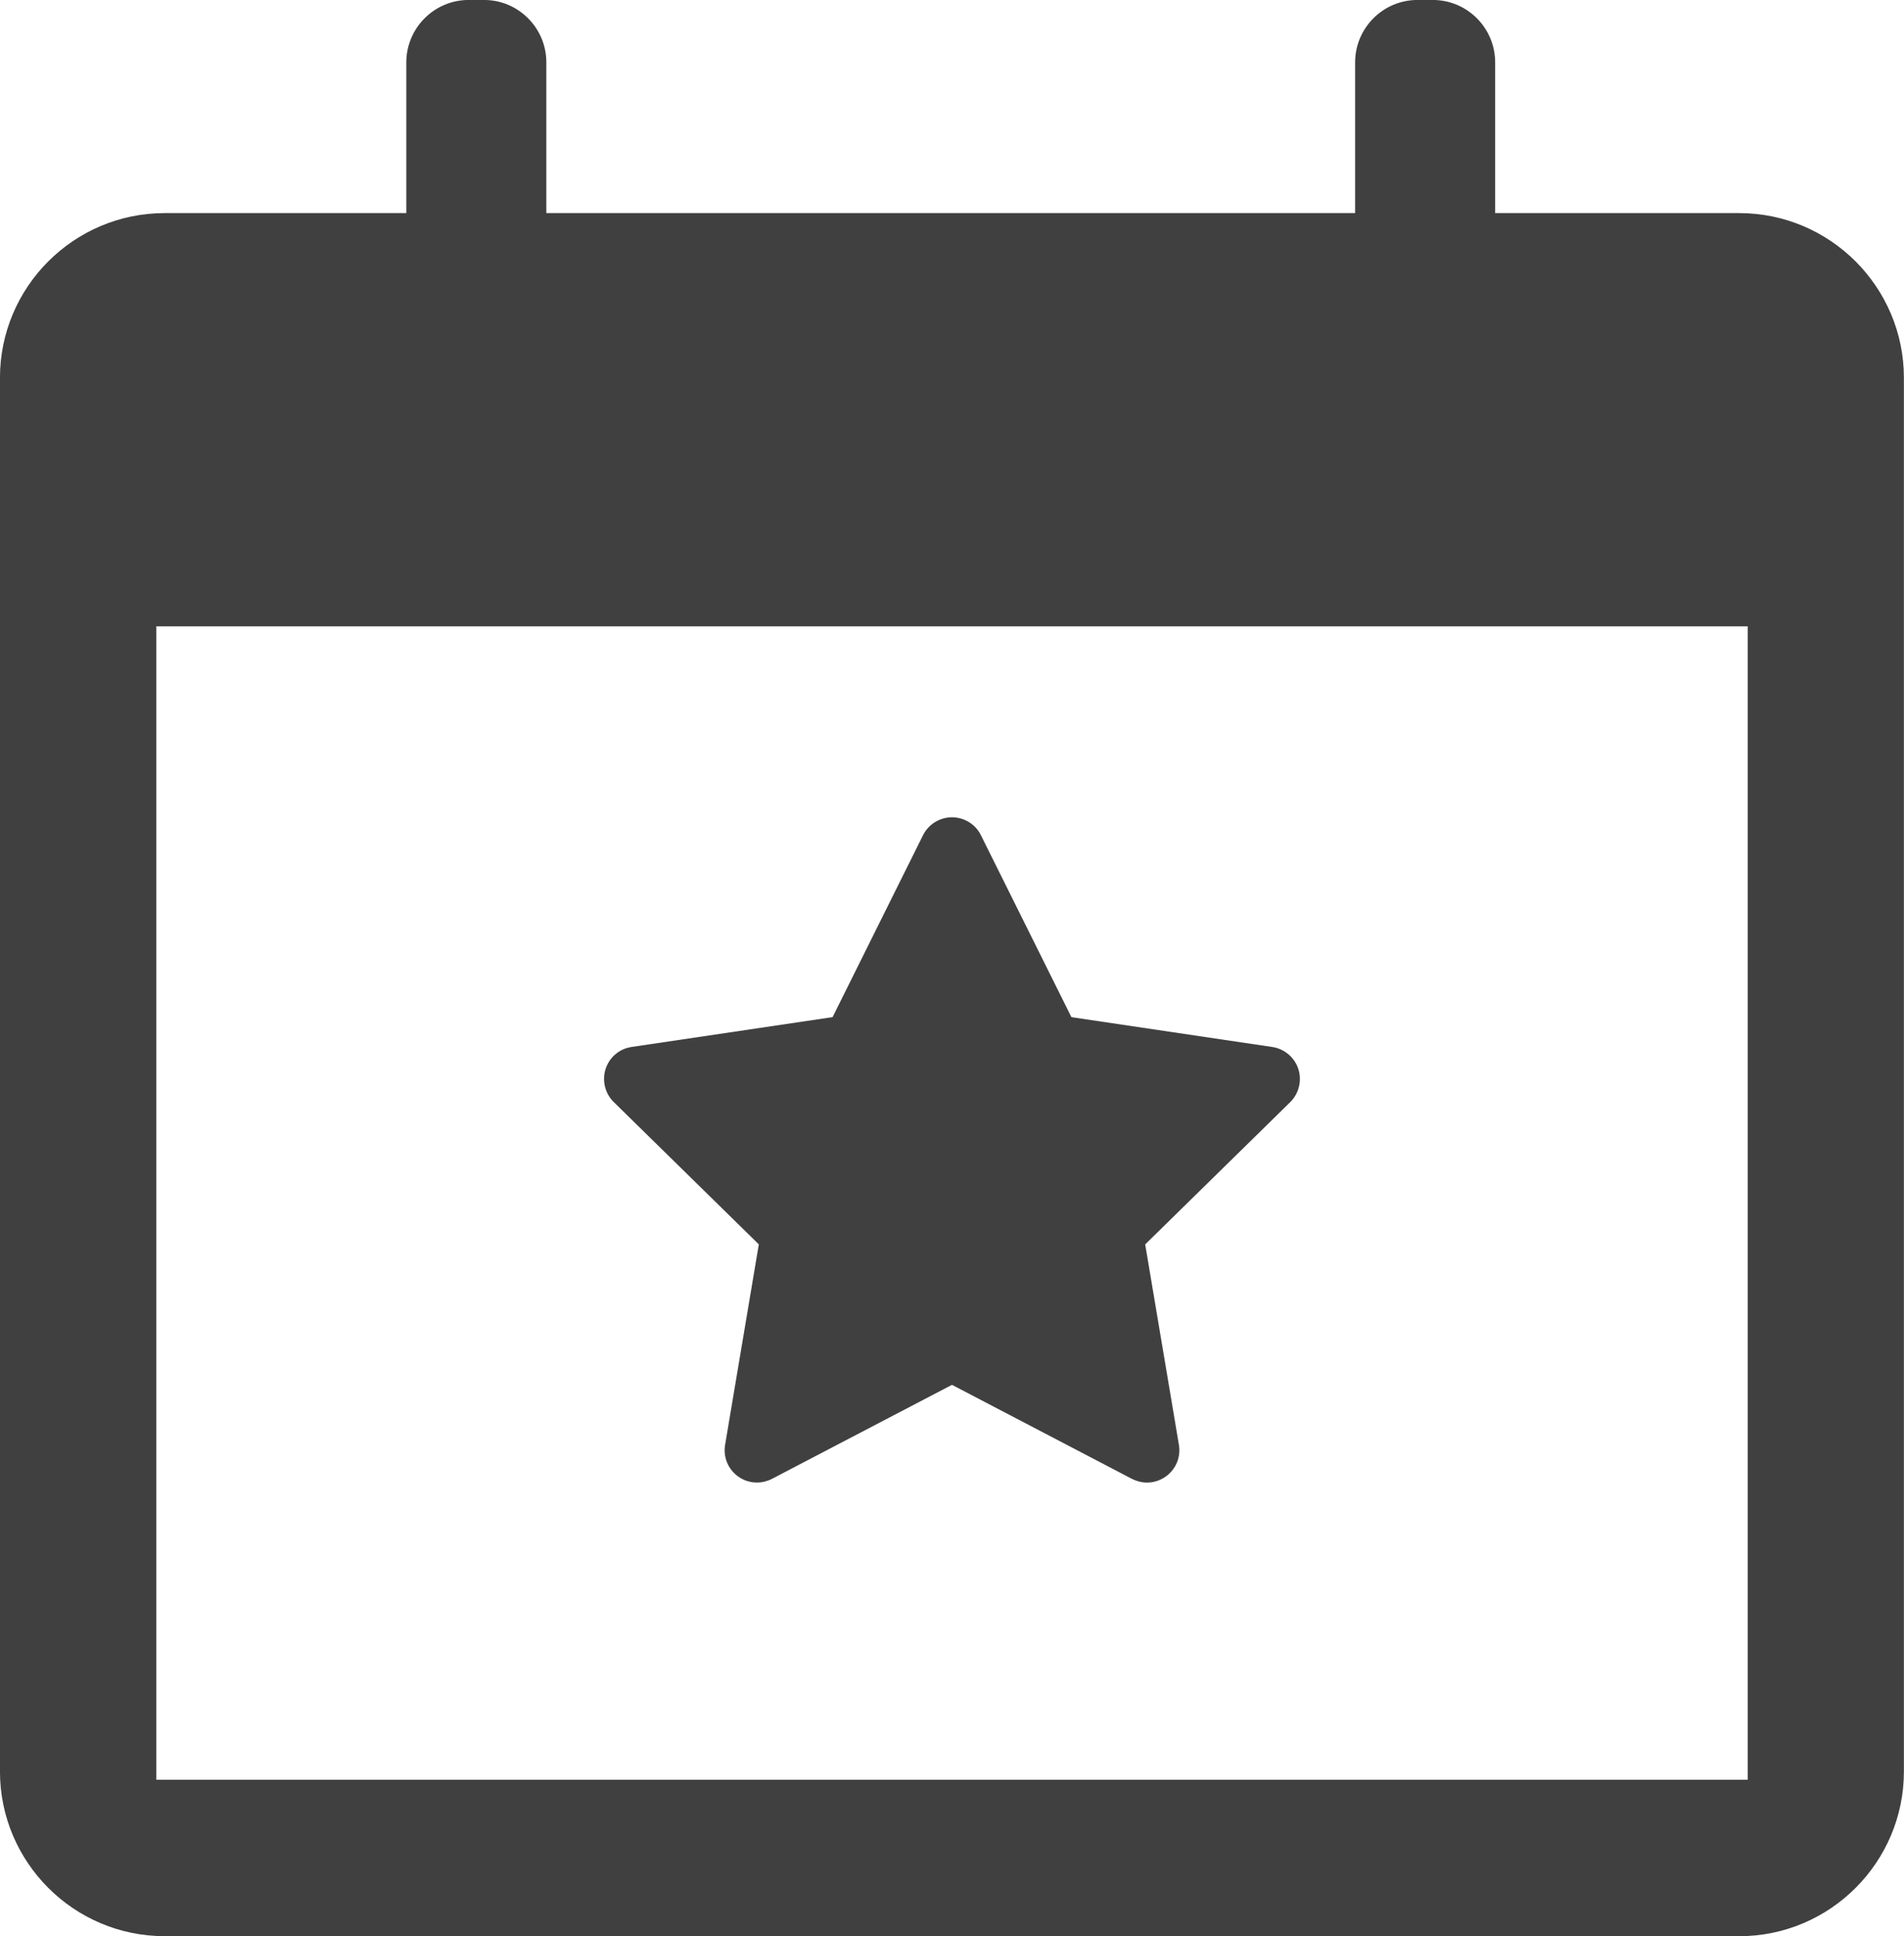
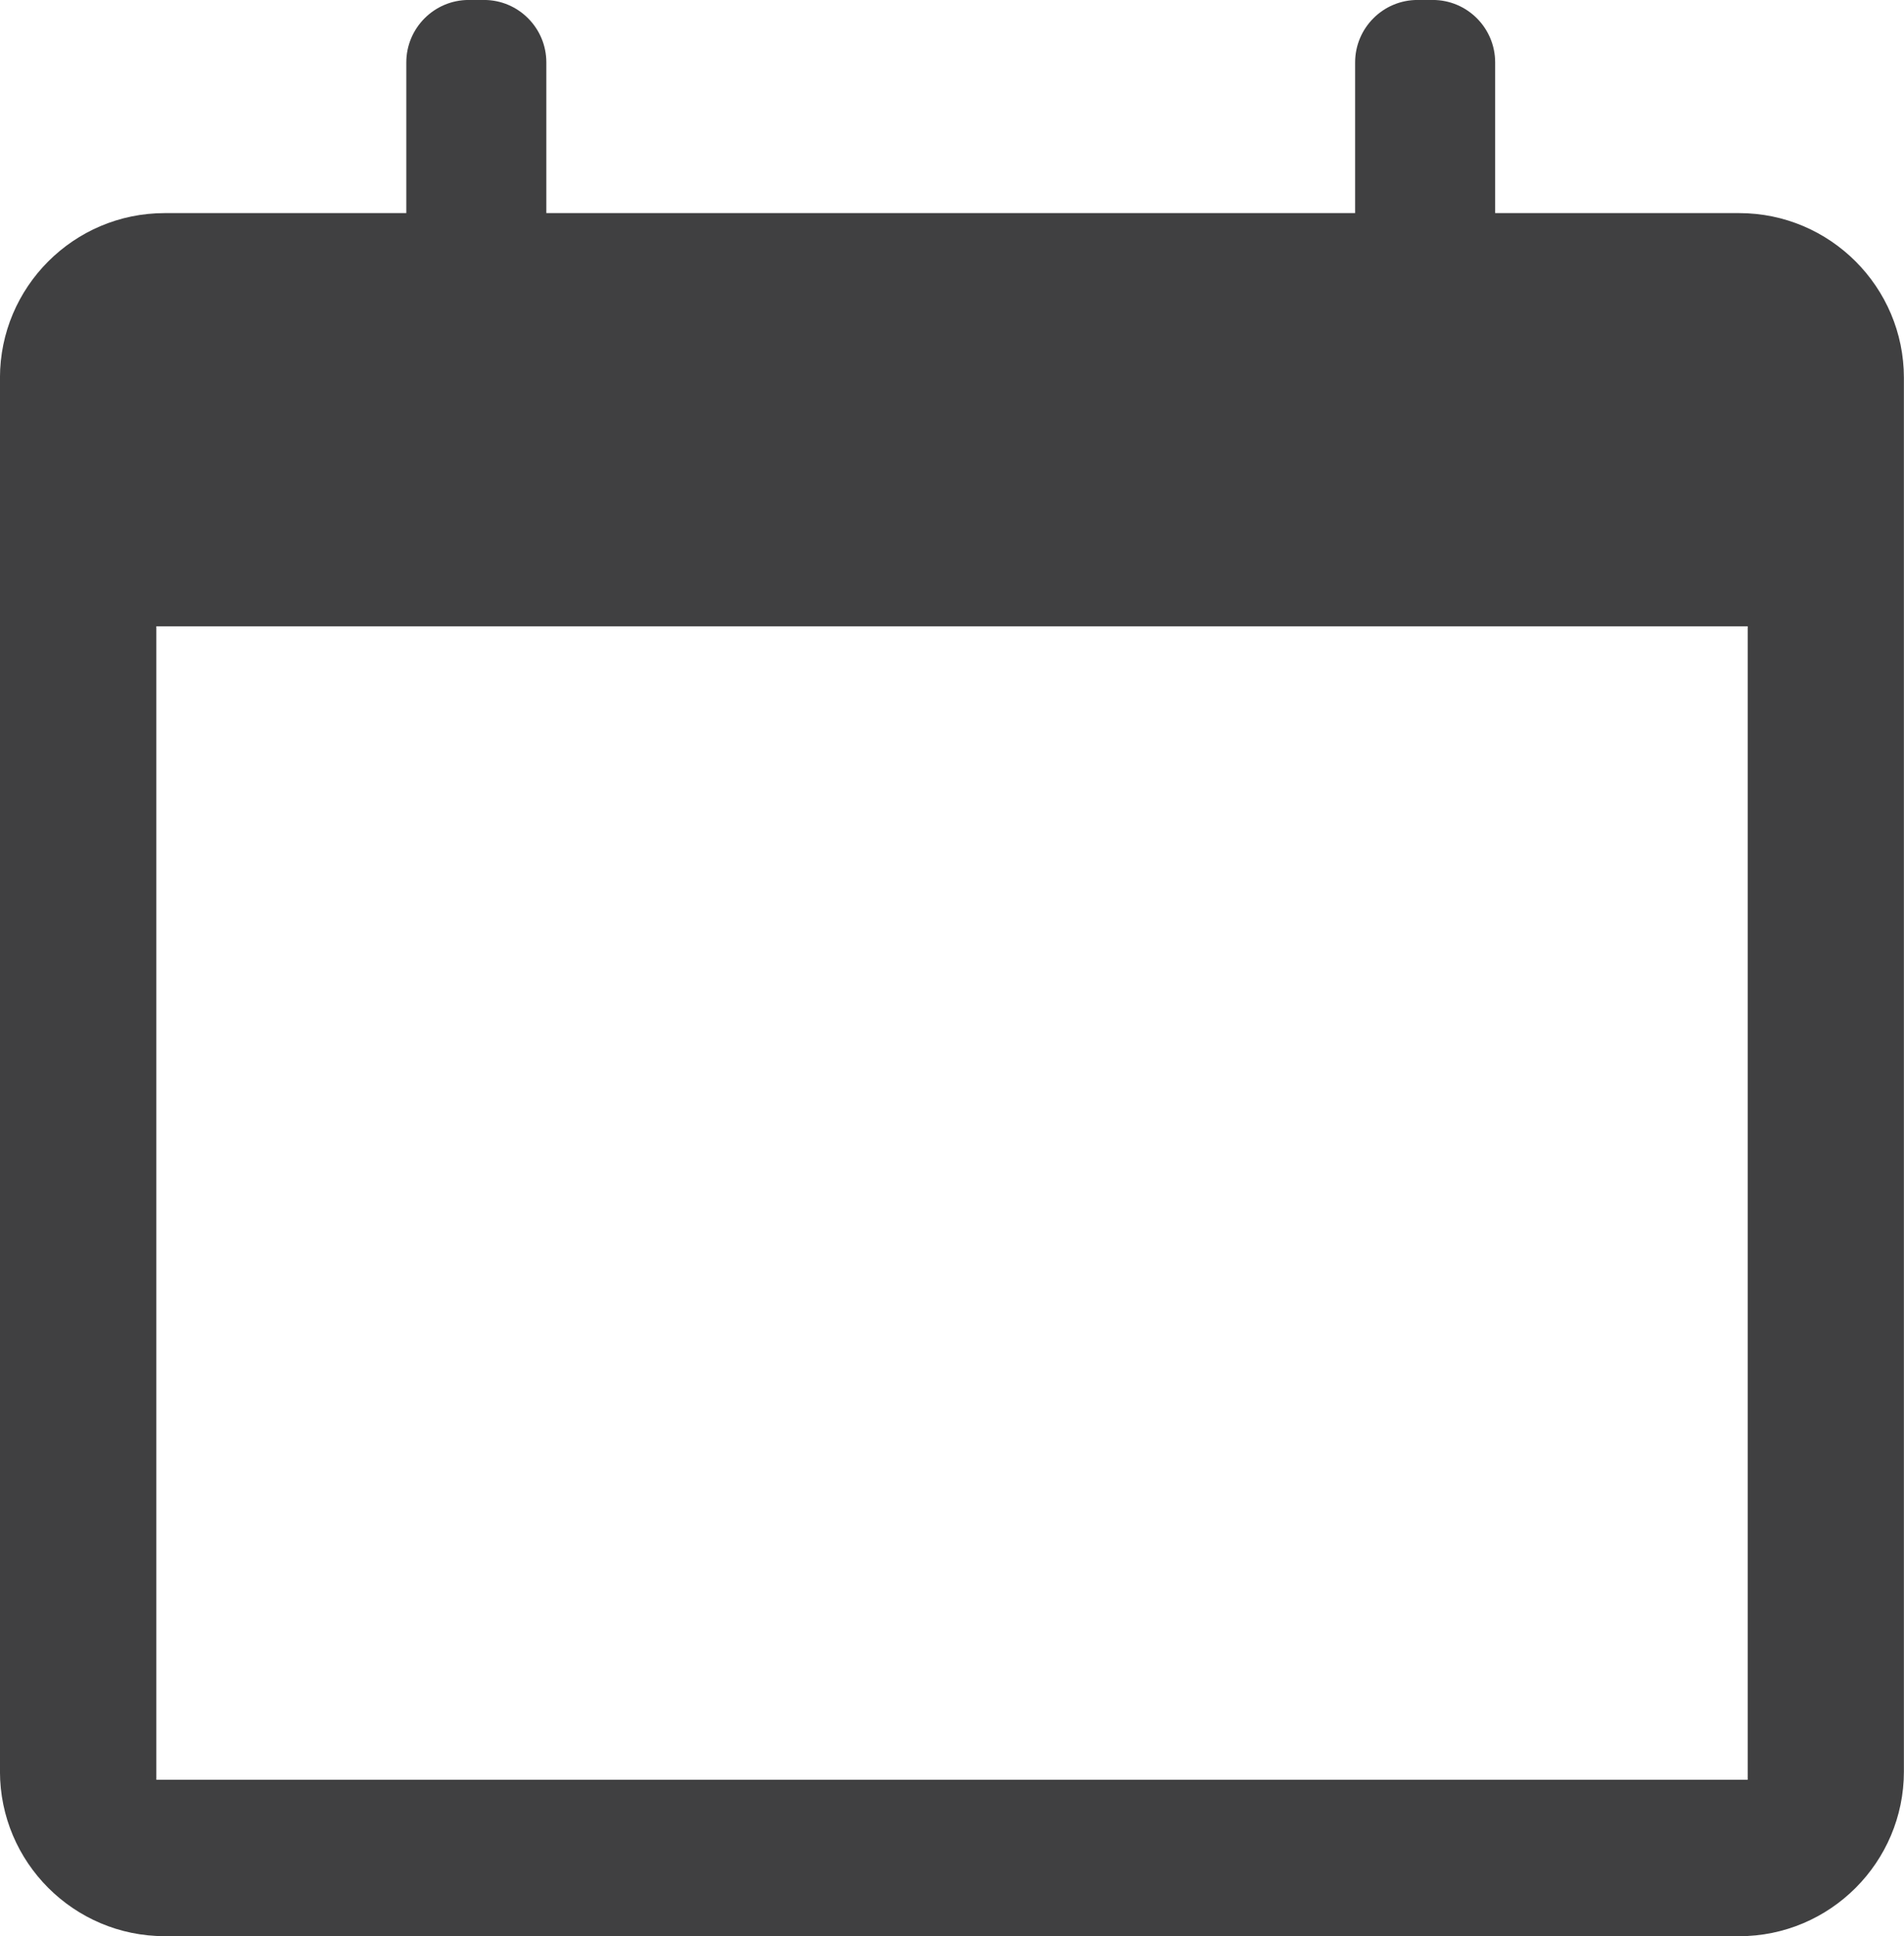
<svg xmlns="http://www.w3.org/2000/svg" version="1.1" x="0px" y="0px" width="55.488px" height="56.402px" viewBox="0 0 55.488 56.402" enable-background="new 0 0 55.488 56.402" xml:space="preserve">
  <g id="FUNDO">
</g>
  <g id="LAYOUTS">
    <g>
      <g>
-         <path fill="#404041" d="M22.06,43.188c-0.201,0-0.393-0.062-0.557-0.182c-0.287-0.211-0.432-0.562-0.371-0.92l0.982-5.836     l-4.227-4.145c-0.254-0.248-0.348-0.627-0.238-0.965c0.111-0.344,0.402-0.588,0.758-0.641l5.857-0.869l2.635-5.299     c0.158-0.318,0.488-0.523,0.844-0.523s0.686,0.203,0.842,0.52l2.639,5.303l5.855,0.869c0.352,0.053,0.648,0.303,0.758,0.641     s0.016,0.717-0.236,0.965l-4.227,4.145l0.982,5.836c0.061,0.357-0.084,0.709-0.377,0.922c-0.16,0.115-0.352,0.18-0.551,0.18     c-0.152,0-0.305-0.039-0.443-0.109l-5.242-2.738l-5.248,2.74C22.36,43.151,22.21,43.188,22.06,43.188z" />
-       </g>
+         </g>
      <g>
        <path fill="#404041" d="M4.798,56.403c-2.646,0-4.799-2.154-4.799-4.799V11.007c0-2.645,2.152-4.799,4.799-4.799h7.043V1.819     c0-1.004,0.816-1.82,1.818-1.82h0.447c1.002,0,1.816,0.816,1.816,1.82v4.389h23.57V1.819c0-1.004,0.814-1.82,1.818-1.82h0.445     c1.004,0,1.818,0.816,1.818,1.82v4.389h7.113c2.646,0,4.799,2.154,4.799,4.799v40.598c0,2.645-2.152,4.799-4.799,4.799H4.798z      M4.556,51.847h46.377V18.245H4.556V51.847z" />
      </g>
    </g>
  </g>
  <g id="INFO">
</g>
  <g id="specctr">
    <g id="Dimensions" display="none">
	</g>
    <g id="Object_Properties">
	</g>
    <g id="Text_Properties" display="none">
	</g>
  </g>
</svg>